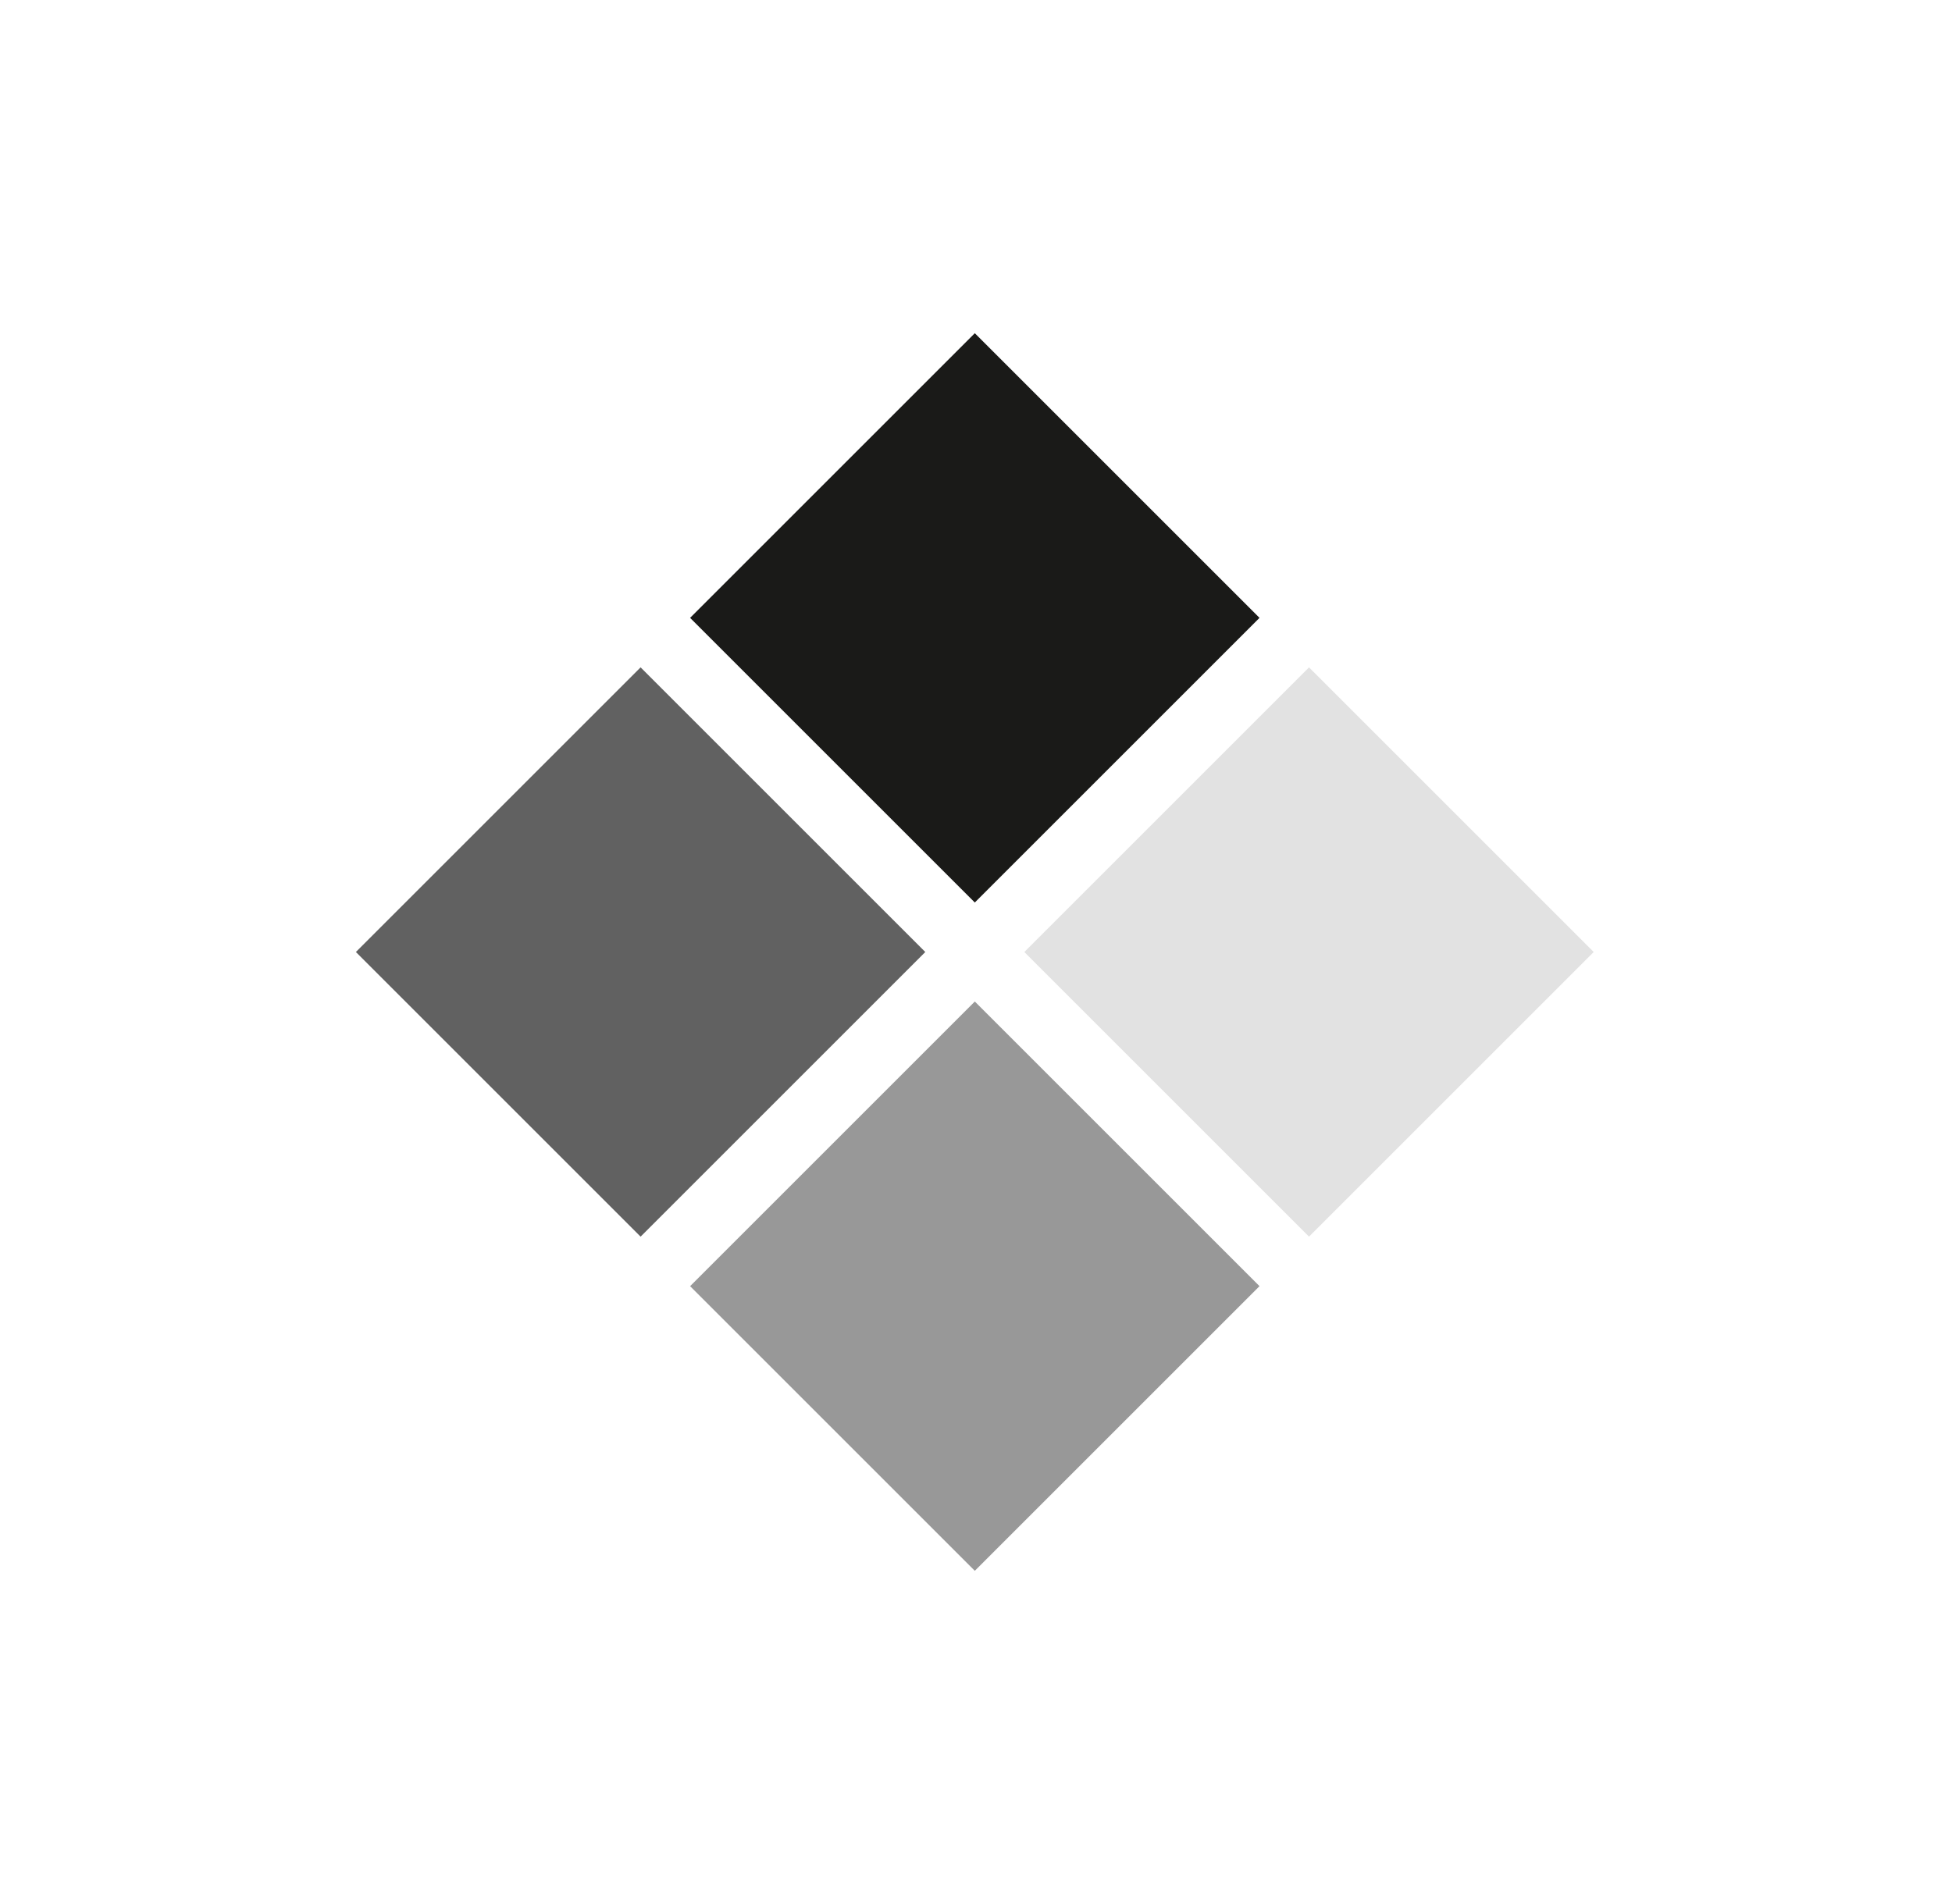
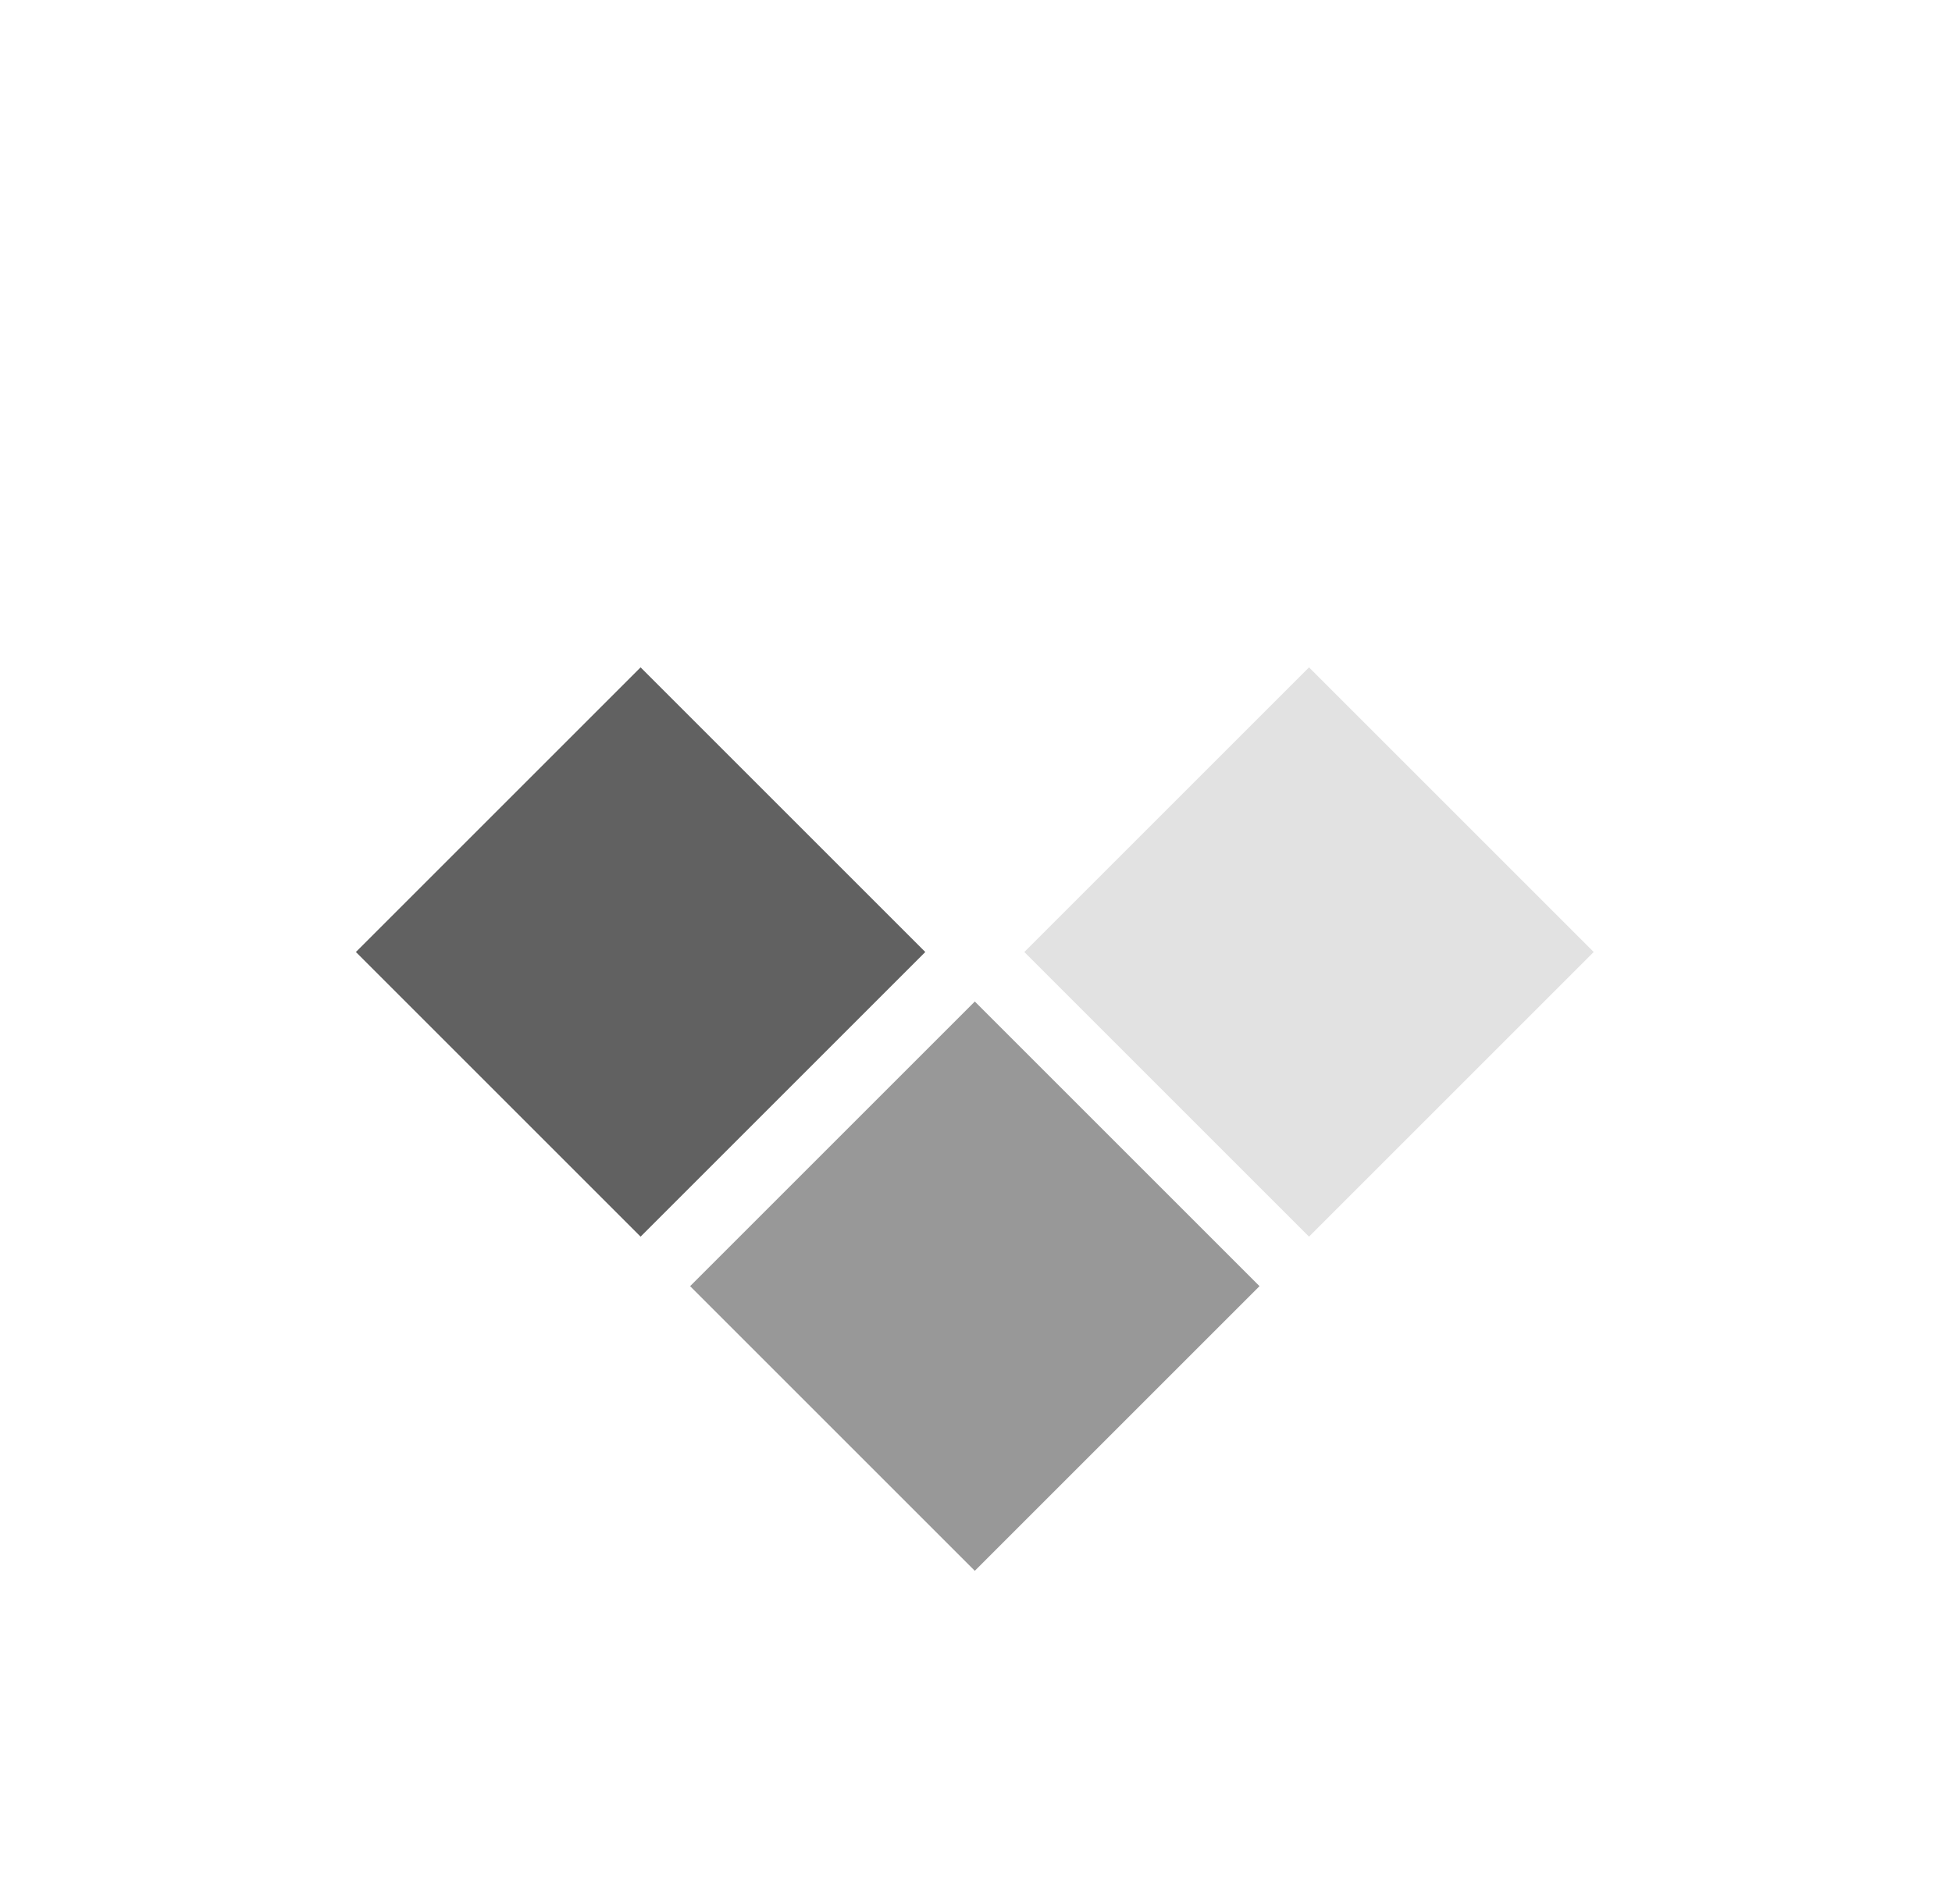
<svg xmlns="http://www.w3.org/2000/svg" width="41" height="40" viewBox="0 0 41 40" fill="none">
  <rect x="7.475" y="20" width="8.457" height="8.457" transform="rotate(-45 7.475 20)" fill="#616161" />
  <rect x="14.495" y="27.02" width="8.457" height="8.457" transform="rotate(-45 14.495 27.02)" fill="#989898" />
-   <rect x="14.495" y="12.98" width="8.457" height="8.457" transform="rotate(-45 14.495 12.98)" fill="#1A1A18" />
  <rect x="21.515" y="20" width="8.457" height="8.457" transform="rotate(-45 21.515 20)" fill="#E2E2E2" />
</svg>